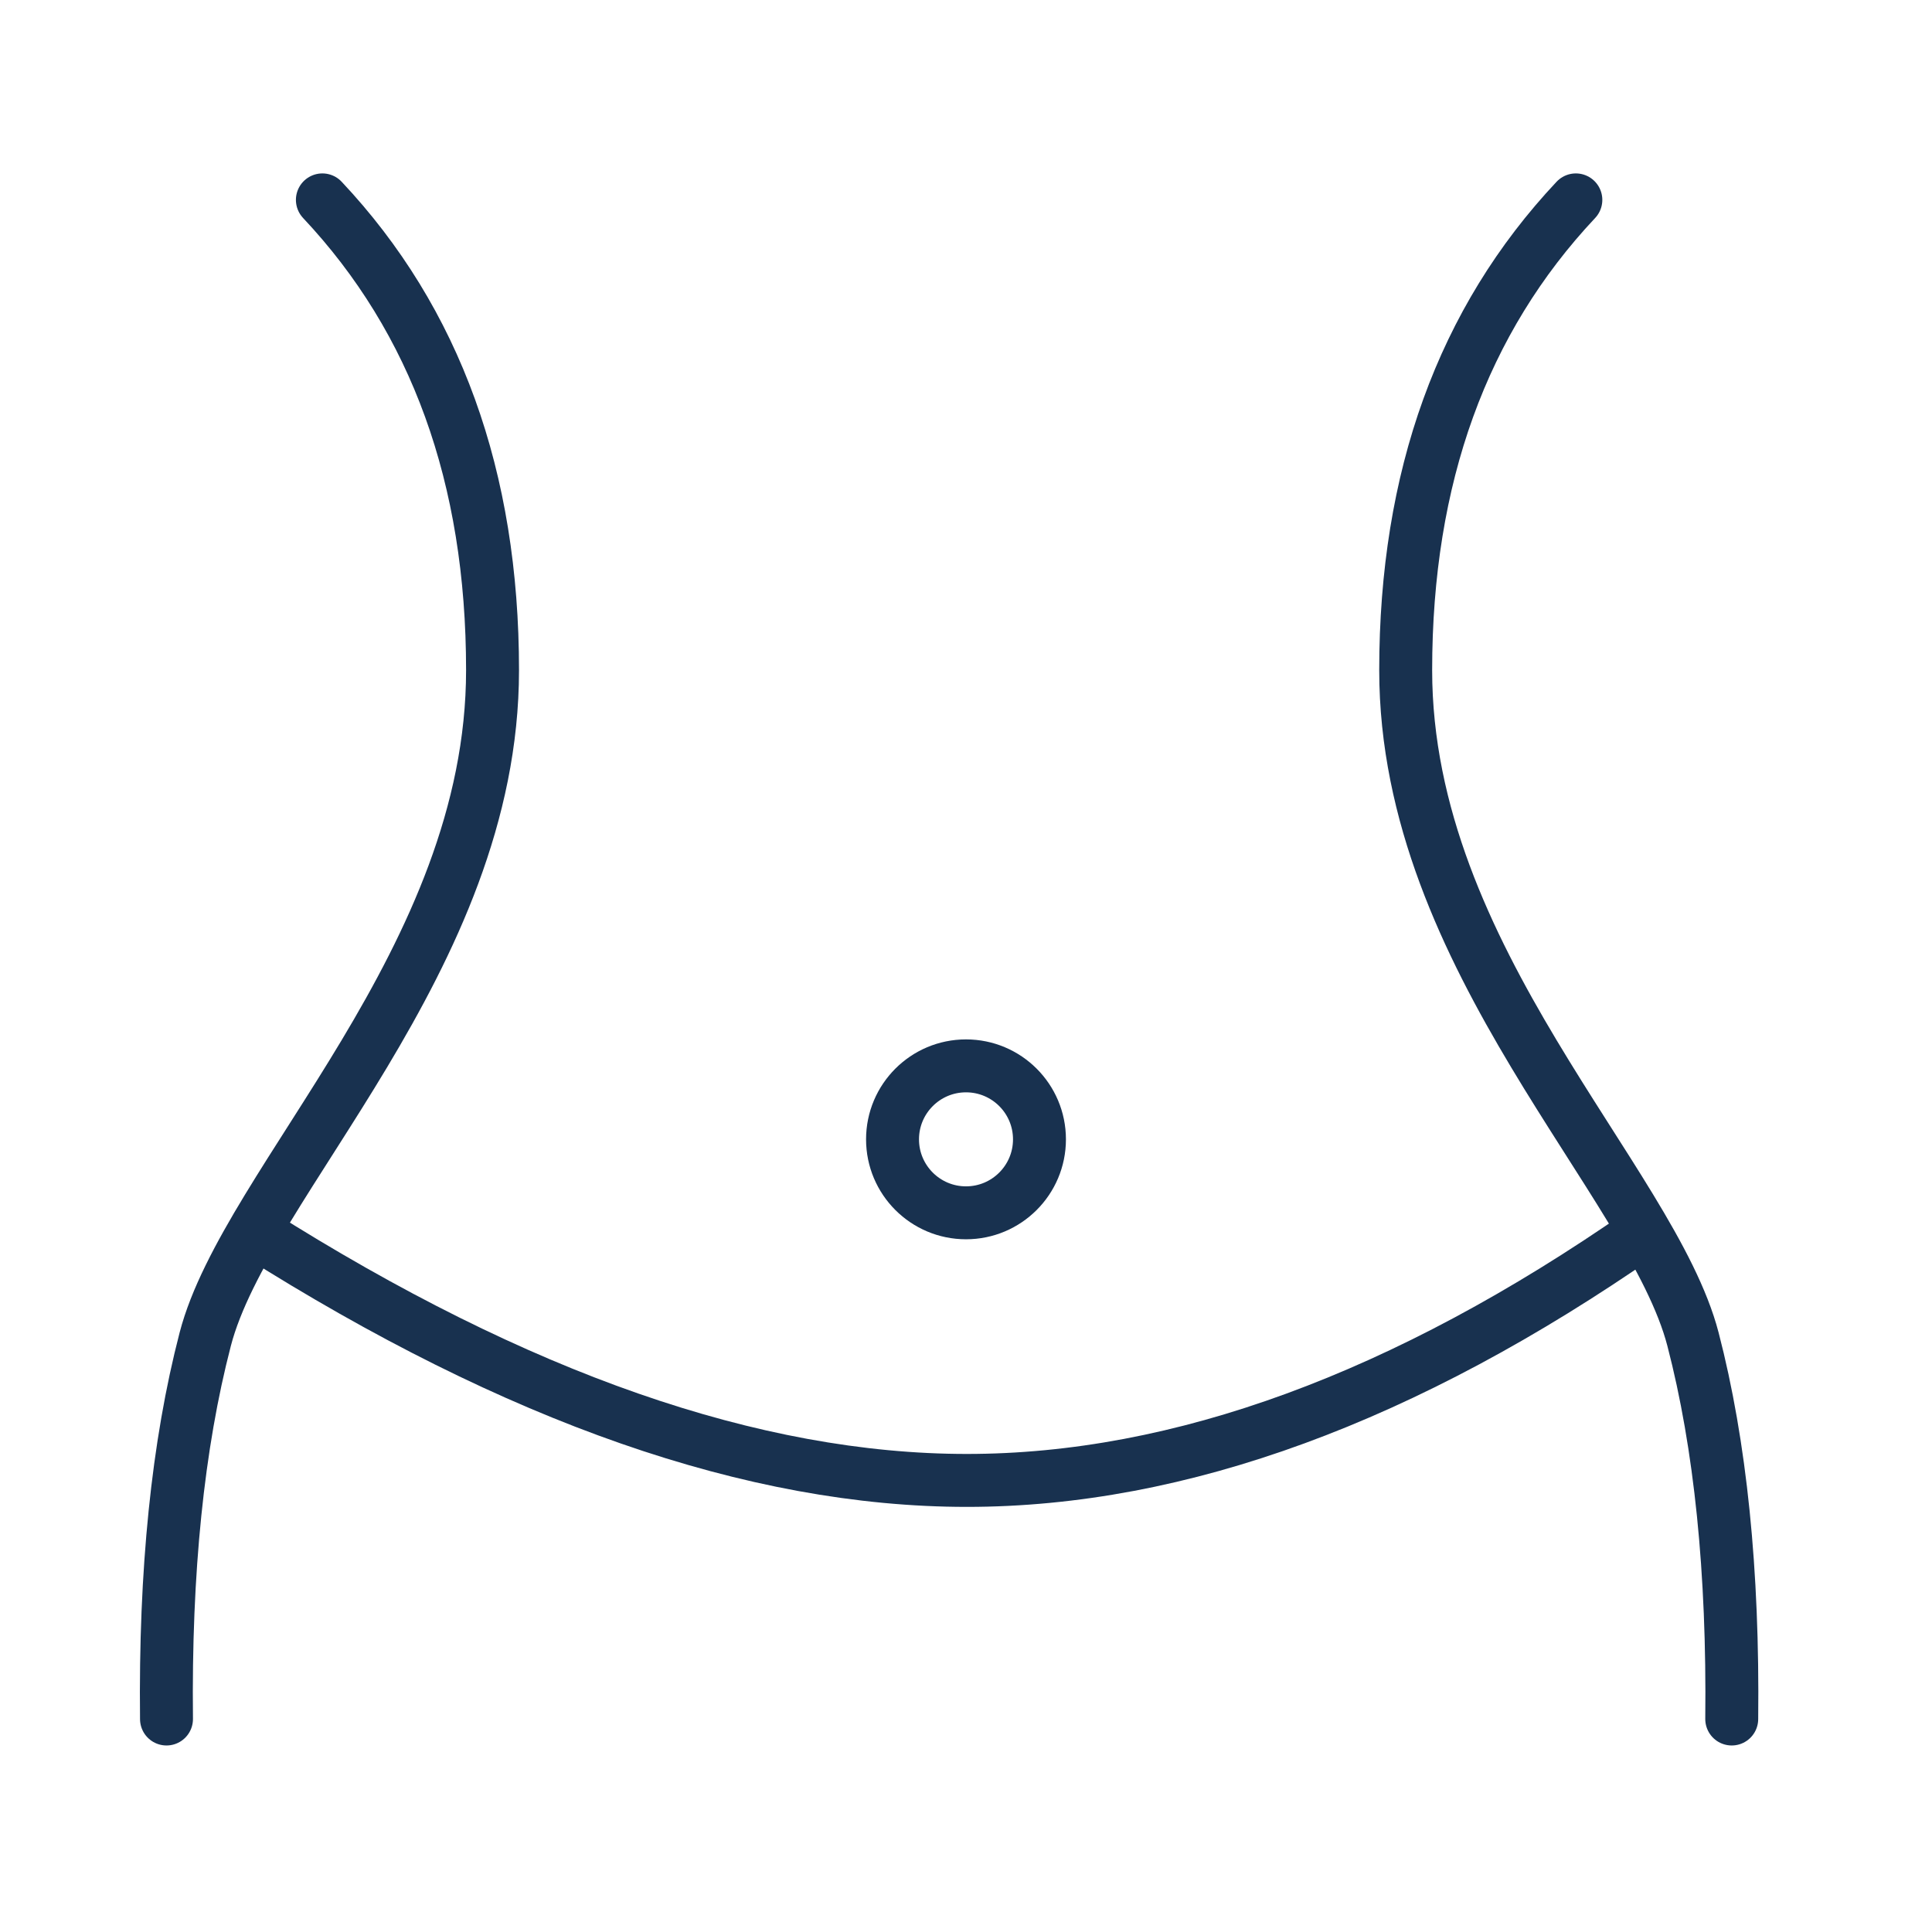
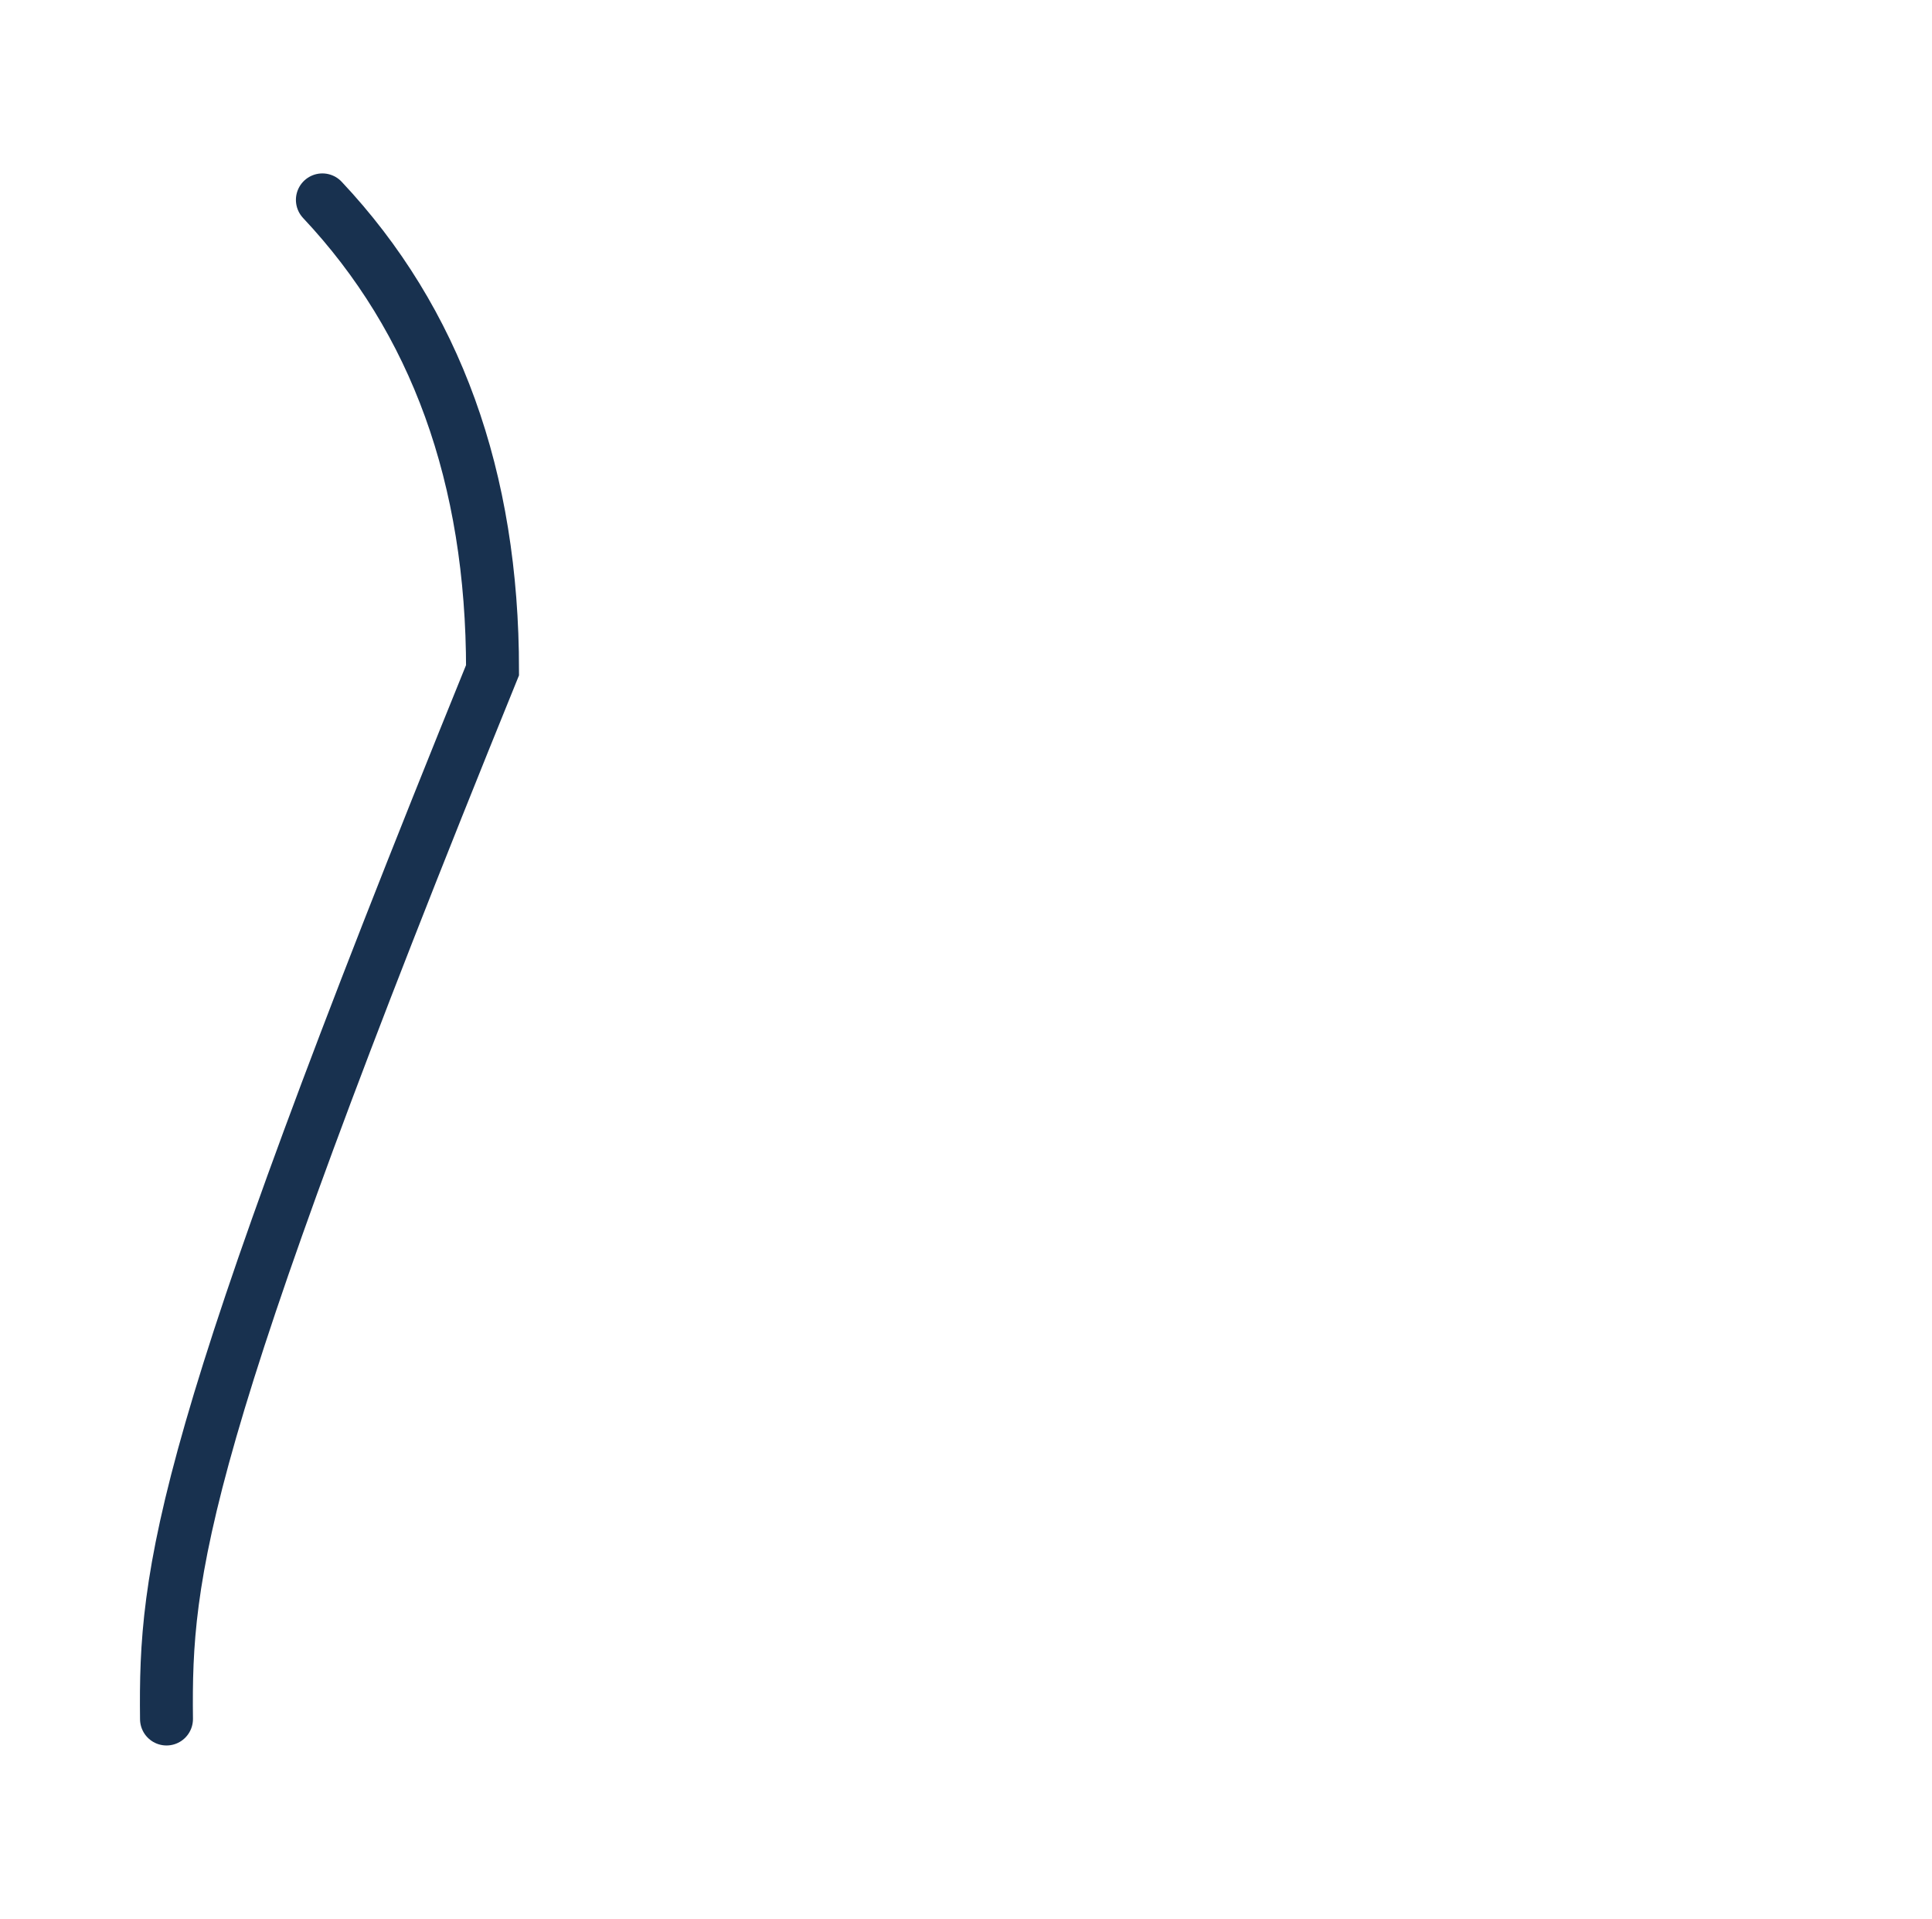
<svg xmlns="http://www.w3.org/2000/svg" width="146" height="145" viewBox="0 0 146 145" fill="none">
-   <path d="M24.362 15.104C32.935 24.224 37.221 36.071 37.221 50.642C37.221 72.499 18.623 89.229 15.51 101.197C13.435 109.176 12.459 118.742 12.582 129.895" stroke="#18314F" stroke-width="4" stroke-linecap="round" />
-   <path d="M119.086 15.104C110.513 24.224 106.227 36.071 106.227 50.642C106.227 72.499 124.825 89.229 127.938 101.197C130.013 109.176 130.989 118.742 130.866 129.895" stroke="#18314F" stroke-width="4" stroke-linecap="round" />
-   <path d="M19.363 93.152C39.074 105.628 56.974 111.866 73.064 111.866C89.153 111.866 106.168 105.628 124.11 93.152" stroke="#18314F" stroke-width="4" stroke-linecap="round" />
-   <path d="M78.552 86.093C78.552 89.159 76.067 91.645 73 91.645C69.934 91.645 67.448 89.159 67.448 86.093C67.448 83.027 69.934 80.541 73 80.541C76.067 80.541 78.552 83.027 78.552 86.093Z" stroke="#18314F" stroke-width="4" />
+   <path d="M24.362 15.104C32.935 24.224 37.221 36.071 37.221 50.642C13.435 109.176 12.459 118.742 12.582 129.895" stroke="#18314F" stroke-width="4" stroke-linecap="round" />
</svg>